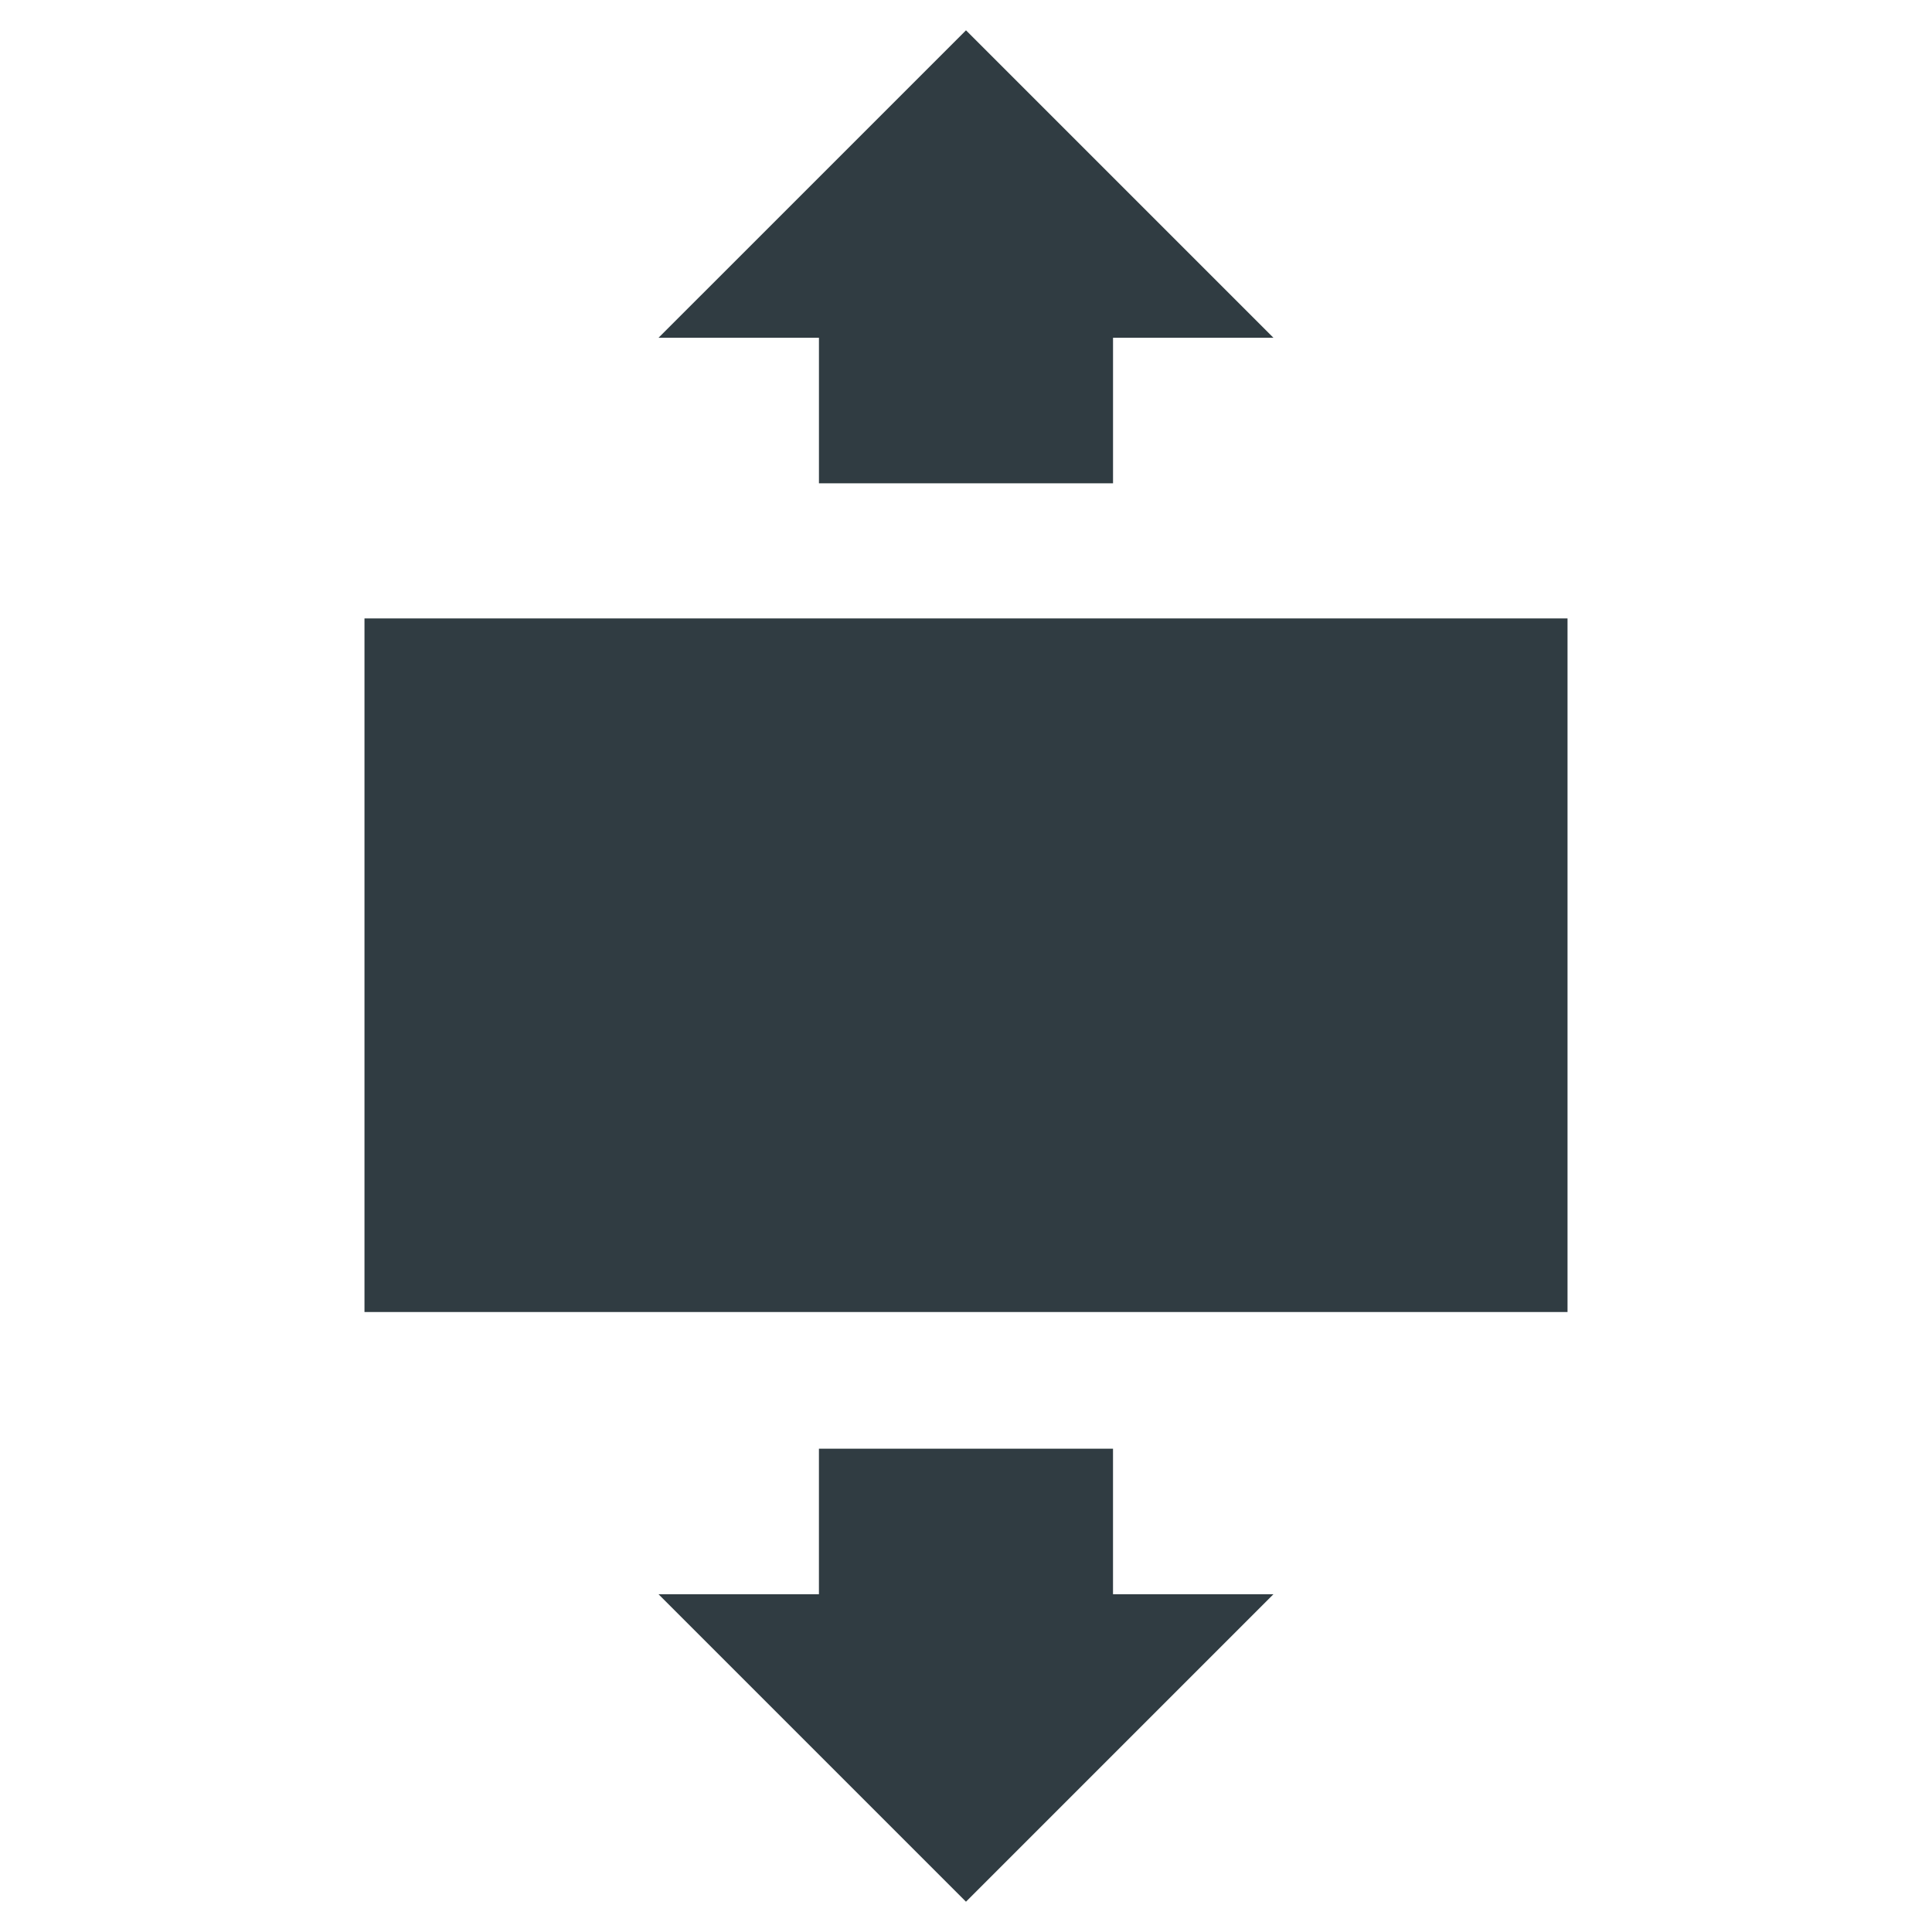
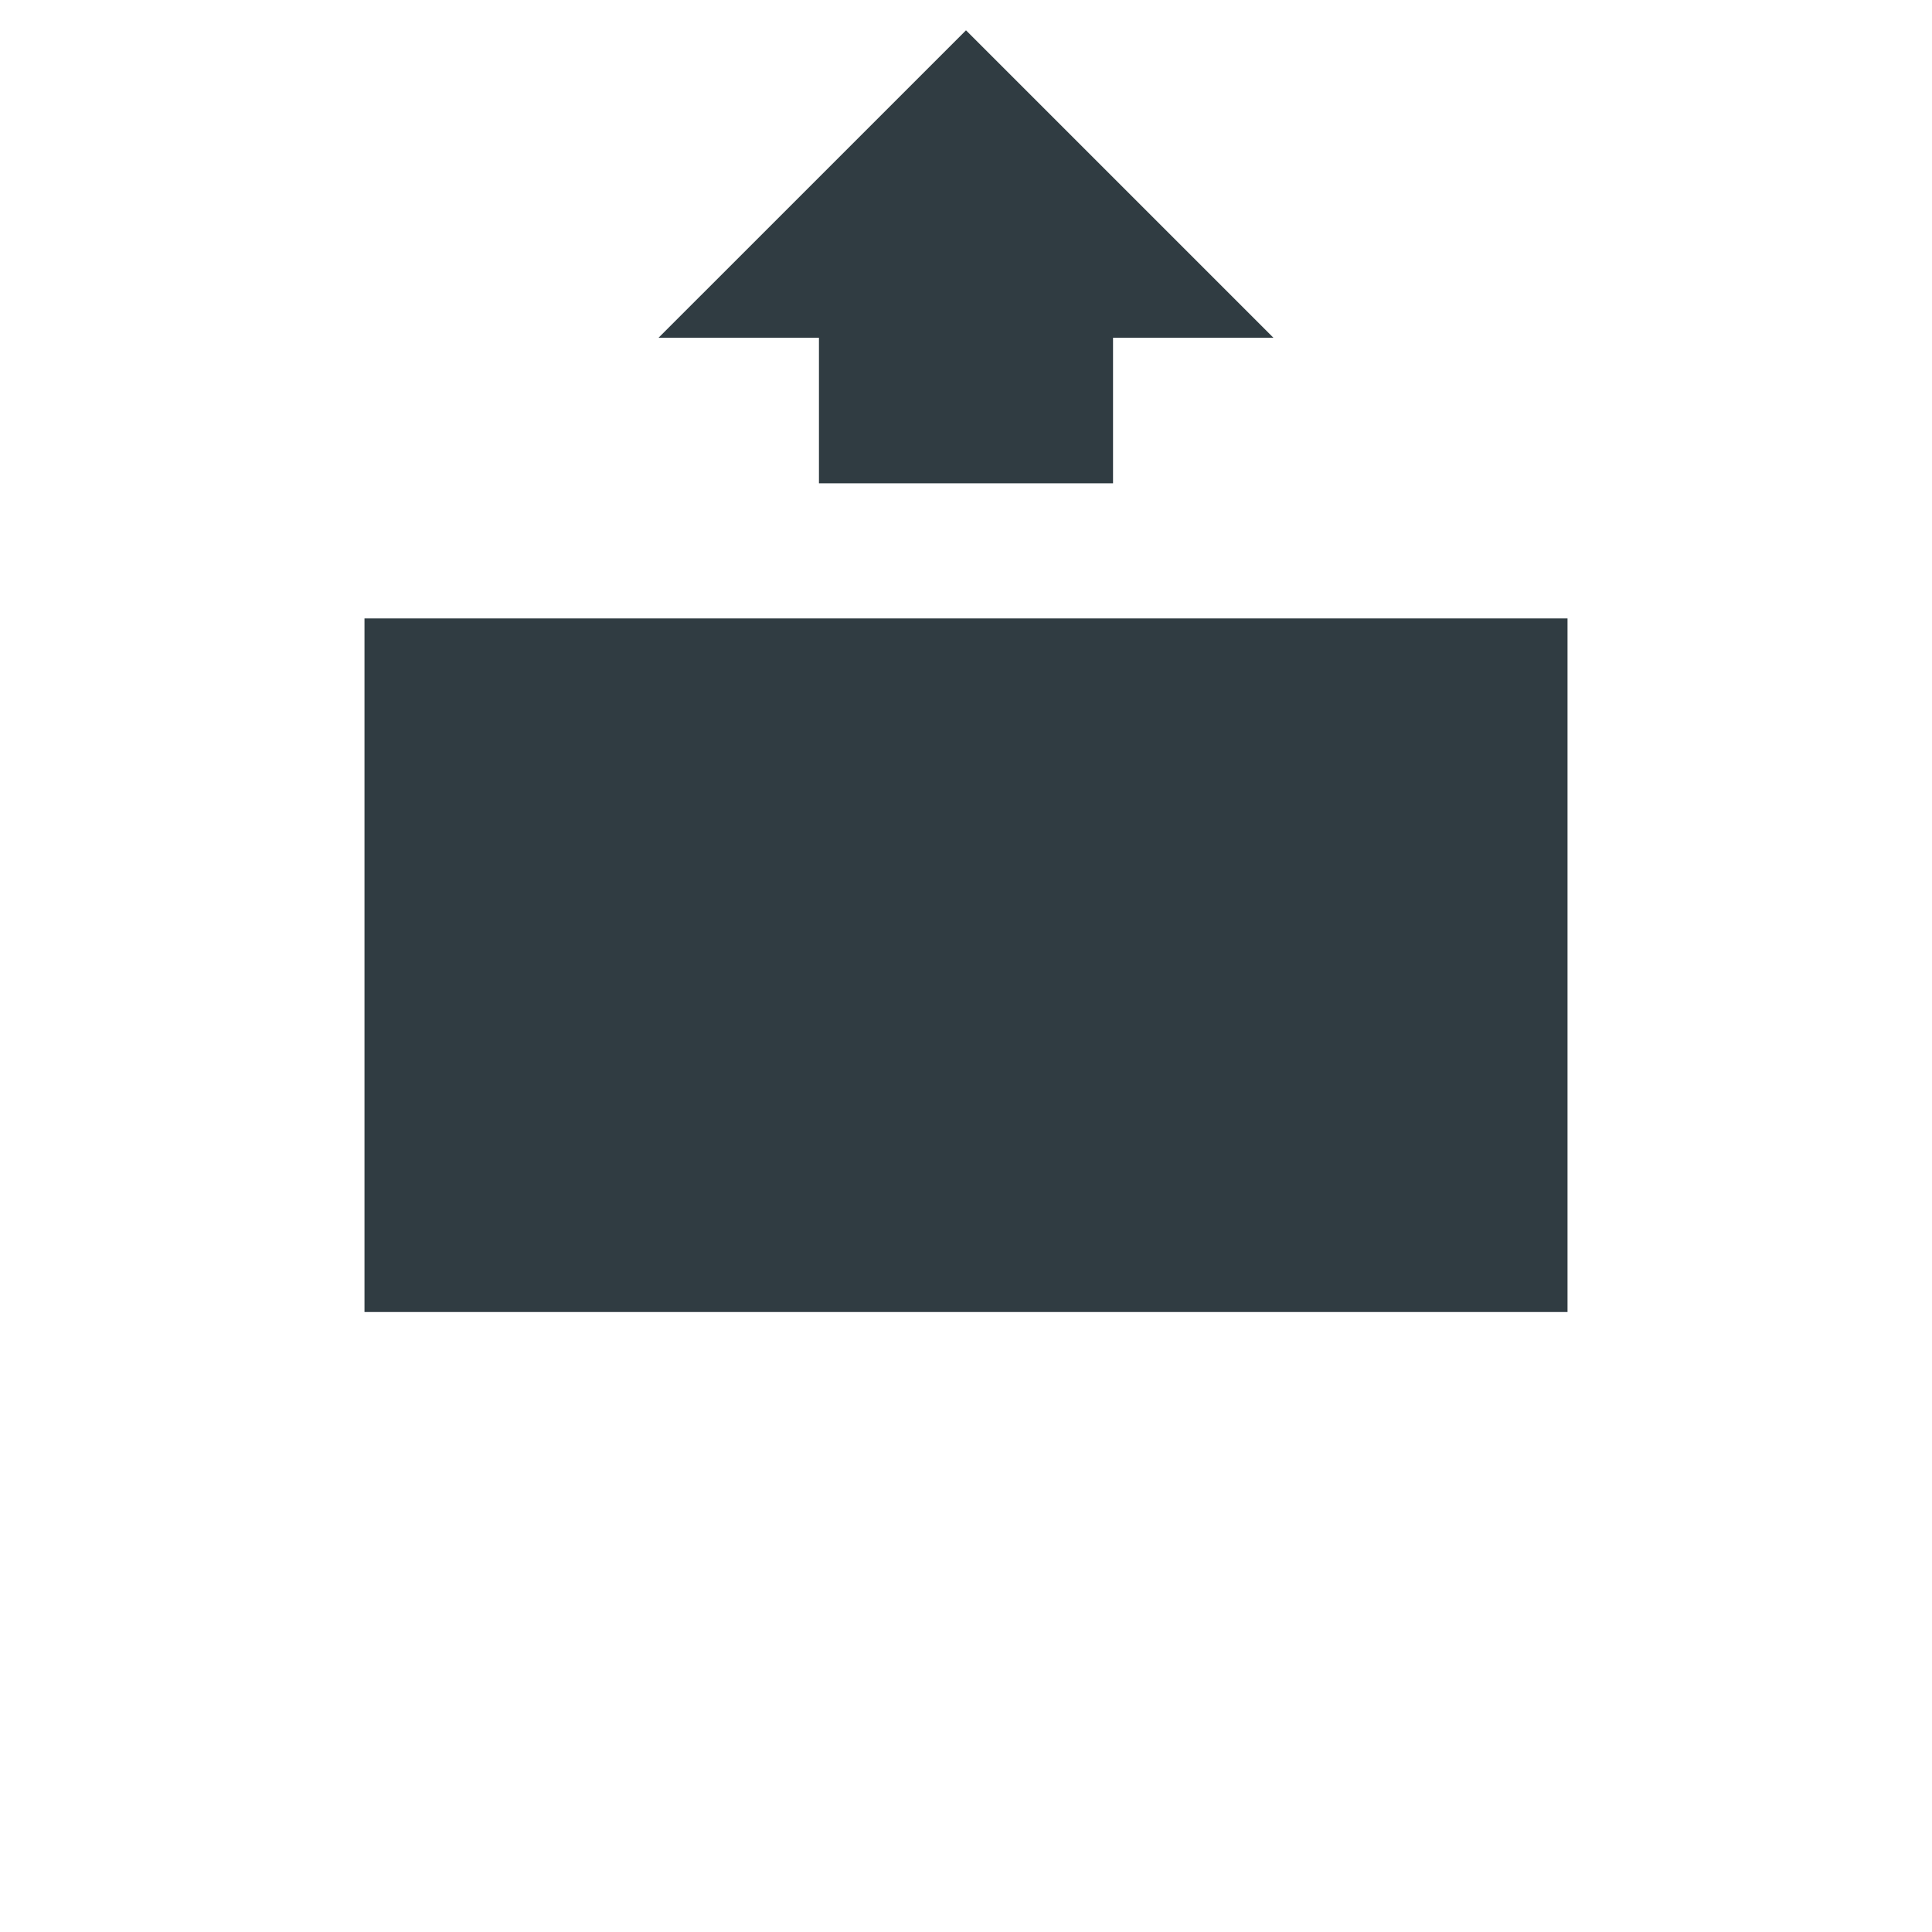
<svg xmlns="http://www.w3.org/2000/svg" width="800px" height="800px" version="1.1" viewBox="144 144 512 512">
  <g fill="#303c42">
-     <path d="m438.96 527.92h-77.934v38.574h-42.508l81.477 81.477 81.473-81.477h-42.508z" />
    <path d="m361.03 272.08h77.934v-38.574h42.508l-81.473-81.473-81.477 81.473h42.508z" />
    <path d="m240.59 307.89h318.82v183.81h-318.82z" />
  </g>
</svg>